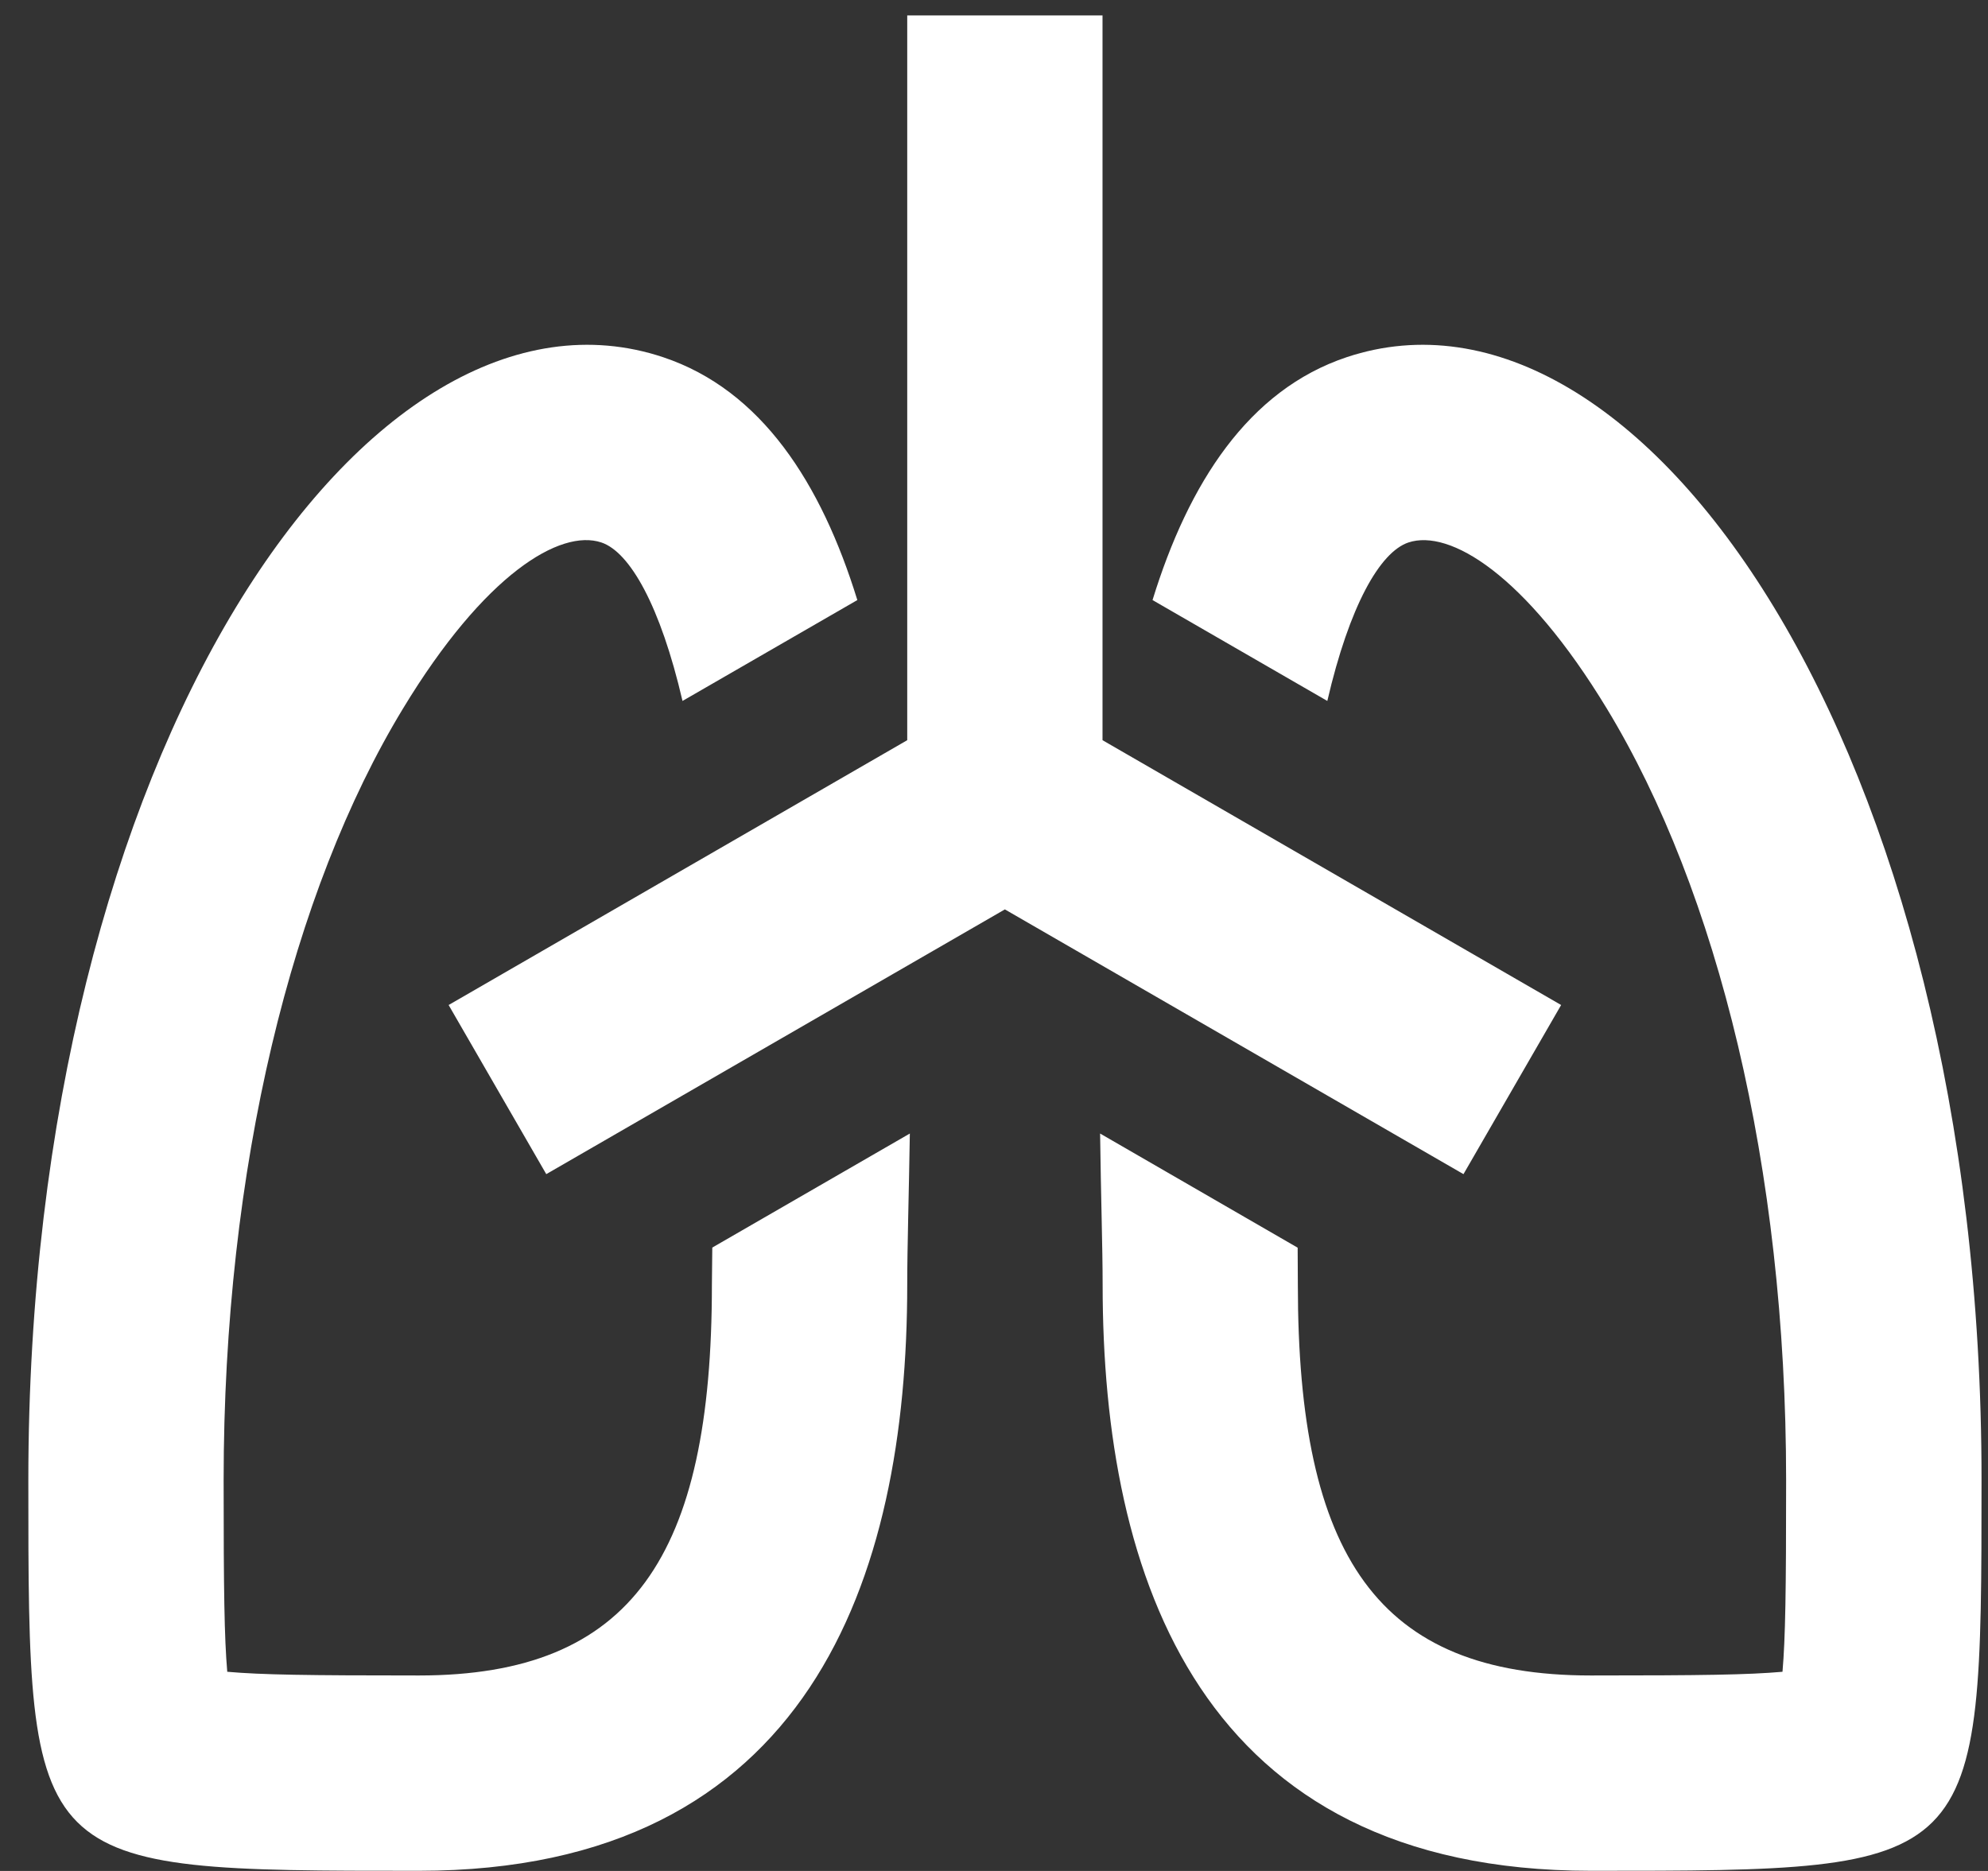
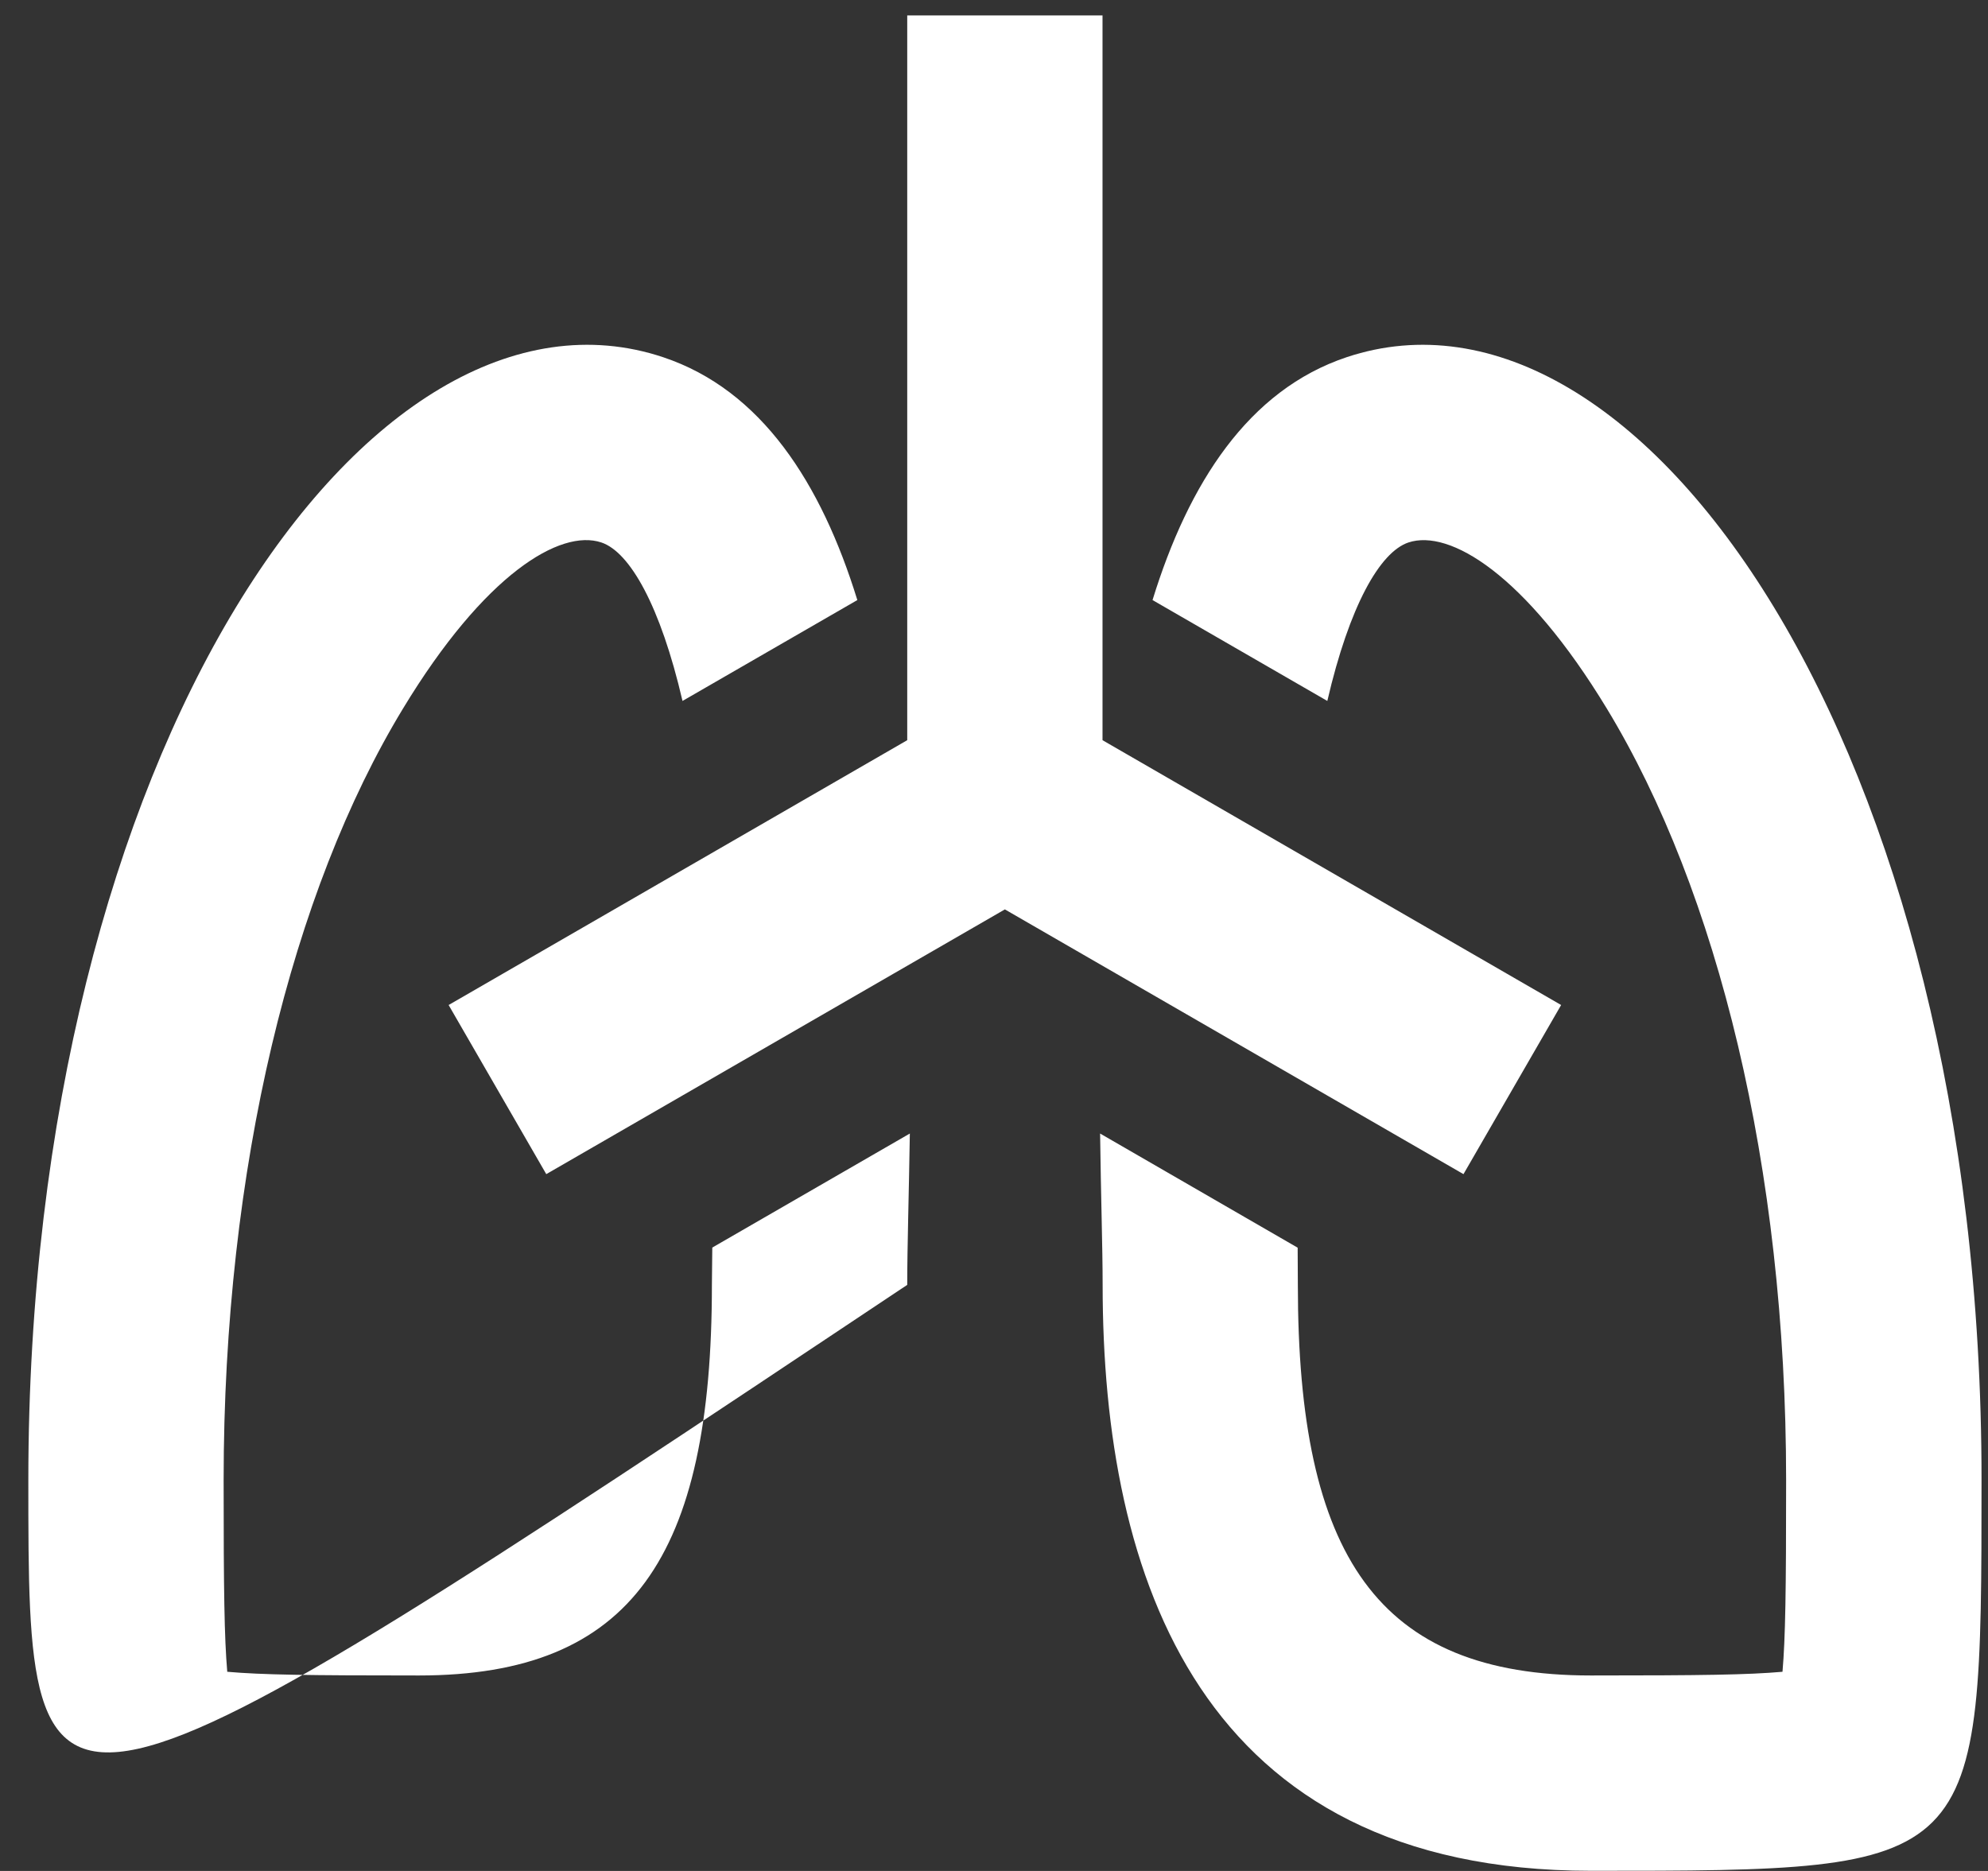
<svg xmlns="http://www.w3.org/2000/svg" width="51" height="48" viewBox="0 0 51 48" fill="none">
  <rect x="0" y="0" width="51" height="48" fill="#333333" stroke="none" />
-   <path d="M50.834 37.975C50.831 47.996 50.831 47.996 40.813 47.996C30.794 47.996 28.287 40.48 28.287 32.964C28.287 32.017 28.242 30.664 28.222 29.081L33.29 32.01L33.295 32.964C33.295 39.919 35.339 42.985 40.81 42.985C43.666 42.985 44.844 42.968 45.728 42.89C45.803 42.011 45.821 40.831 45.821 37.975C45.821 29.945 44.06 22.86 41.224 18.183C39.124 14.721 37.183 13.569 36.133 13.917C35.399 14.162 34.617 15.545 34.051 17.983L29.567 15.395C30.491 12.396 32.027 10.006 34.547 9.164C42.063 6.659 50.842 19.185 50.834 37.975ZM17.011 9.164C19.534 10.006 21.069 12.396 21.994 15.395L17.509 17.983C16.943 15.545 16.159 14.162 15.427 13.917C14.375 13.566 12.434 14.719 10.337 18.181C7.498 22.86 5.737 29.945 5.737 37.975C5.737 40.831 5.755 42.008 5.83 42.89C6.714 42.968 7.892 42.985 10.748 42.985C16.219 42.985 18.263 39.919 18.263 32.964L18.273 32.007L23.341 29.081C23.316 30.667 23.274 32.017 23.274 32.964C23.274 40.48 20.768 47.996 10.748 47.996C0.727 47.996 0.727 47.996 0.727 37.975C0.727 19.185 9.495 6.659 17.011 9.164ZM28.284 0.396V18.99L40.049 25.784L37.544 30.123L25.779 23.331L14.014 30.123L11.509 25.784L23.274 18.99V0.396H28.284Z" fill="white" />
+   <path d="M50.834 37.975C50.831 47.996 50.831 47.996 40.813 47.996C30.794 47.996 28.287 40.48 28.287 32.964C28.287 32.017 28.242 30.664 28.222 29.081L33.29 32.01L33.295 32.964C33.295 39.919 35.339 42.985 40.81 42.985C43.666 42.985 44.844 42.968 45.728 42.89C45.803 42.011 45.821 40.831 45.821 37.975C45.821 29.945 44.06 22.86 41.224 18.183C39.124 14.721 37.183 13.569 36.133 13.917C35.399 14.162 34.617 15.545 34.051 17.983L29.567 15.395C30.491 12.396 32.027 10.006 34.547 9.164C42.063 6.659 50.842 19.185 50.834 37.975ZM17.011 9.164C19.534 10.006 21.069 12.396 21.994 15.395L17.509 17.983C16.943 15.545 16.159 14.162 15.427 13.917C14.375 13.566 12.434 14.719 10.337 18.181C7.498 22.86 5.737 29.945 5.737 37.975C5.737 40.831 5.755 42.008 5.83 42.89C6.714 42.968 7.892 42.985 10.748 42.985C16.219 42.985 18.263 39.919 18.263 32.964L18.273 32.007L23.341 29.081C23.316 30.667 23.274 32.017 23.274 32.964C0.727 47.996 0.727 47.996 0.727 37.975C0.727 19.185 9.495 6.659 17.011 9.164ZM28.284 0.396V18.99L40.049 25.784L37.544 30.123L25.779 23.331L14.014 30.123L11.509 25.784L23.274 18.99V0.396H28.284Z" fill="white" />
</svg>